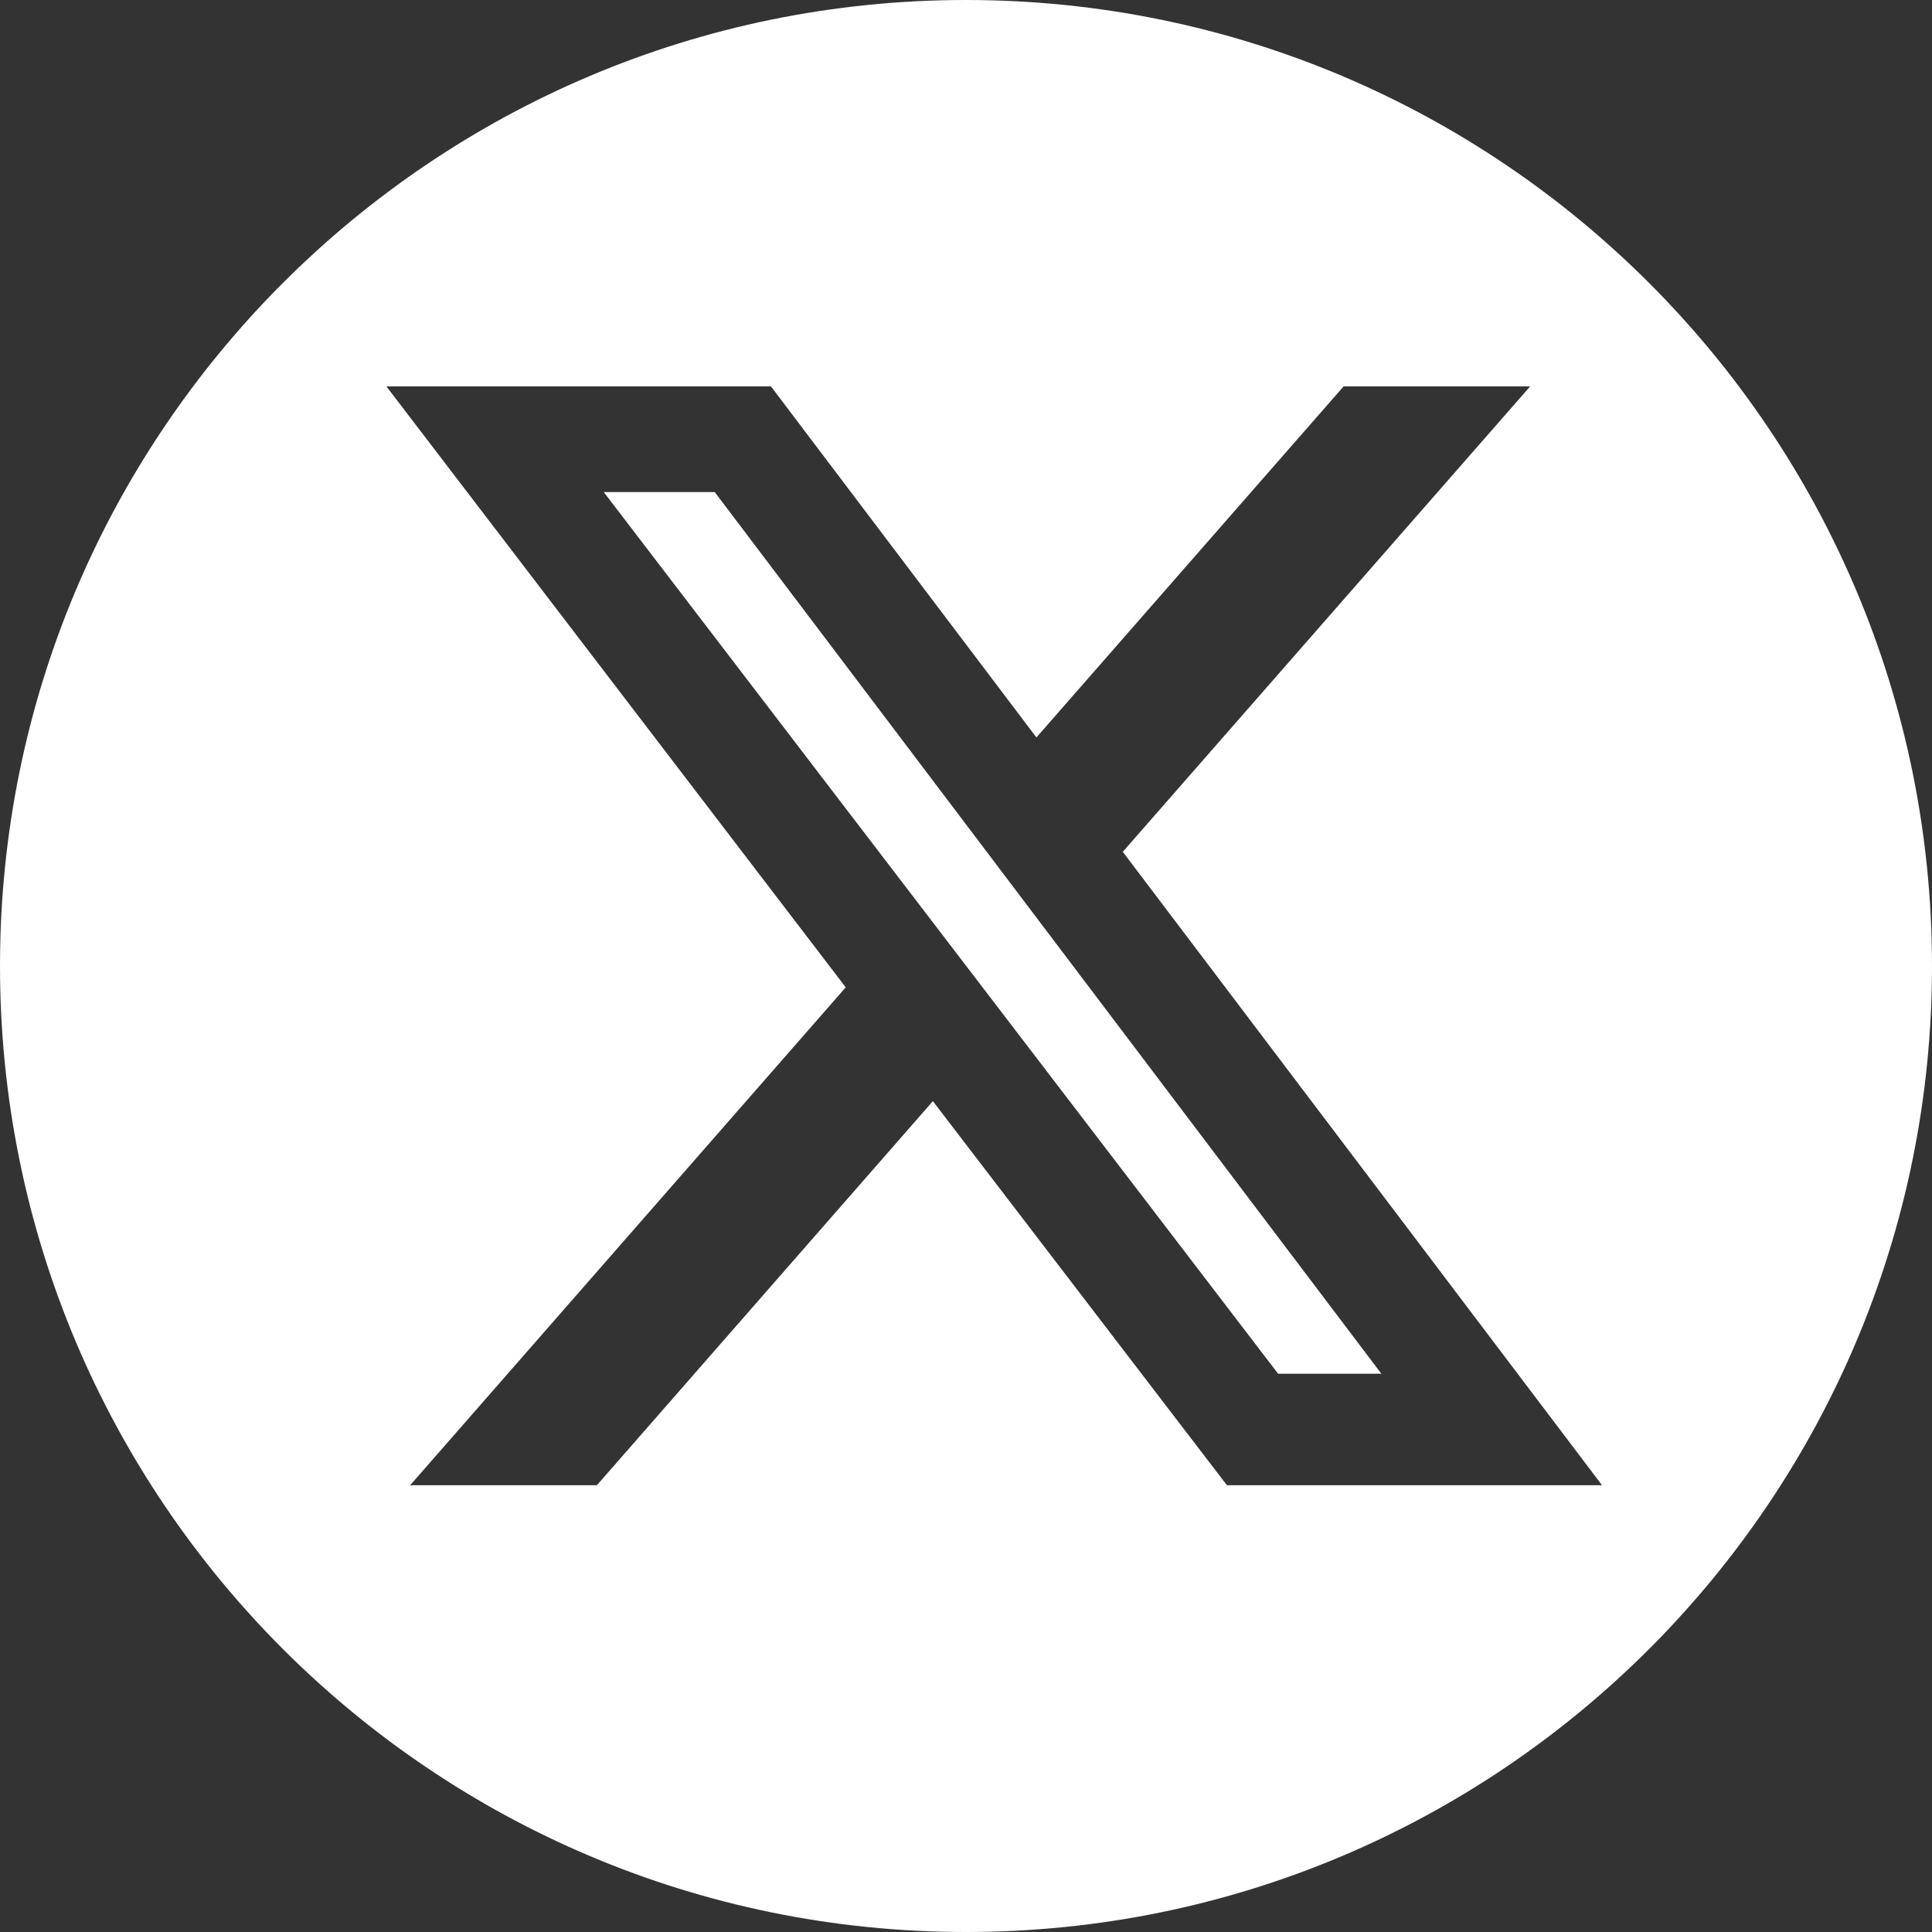
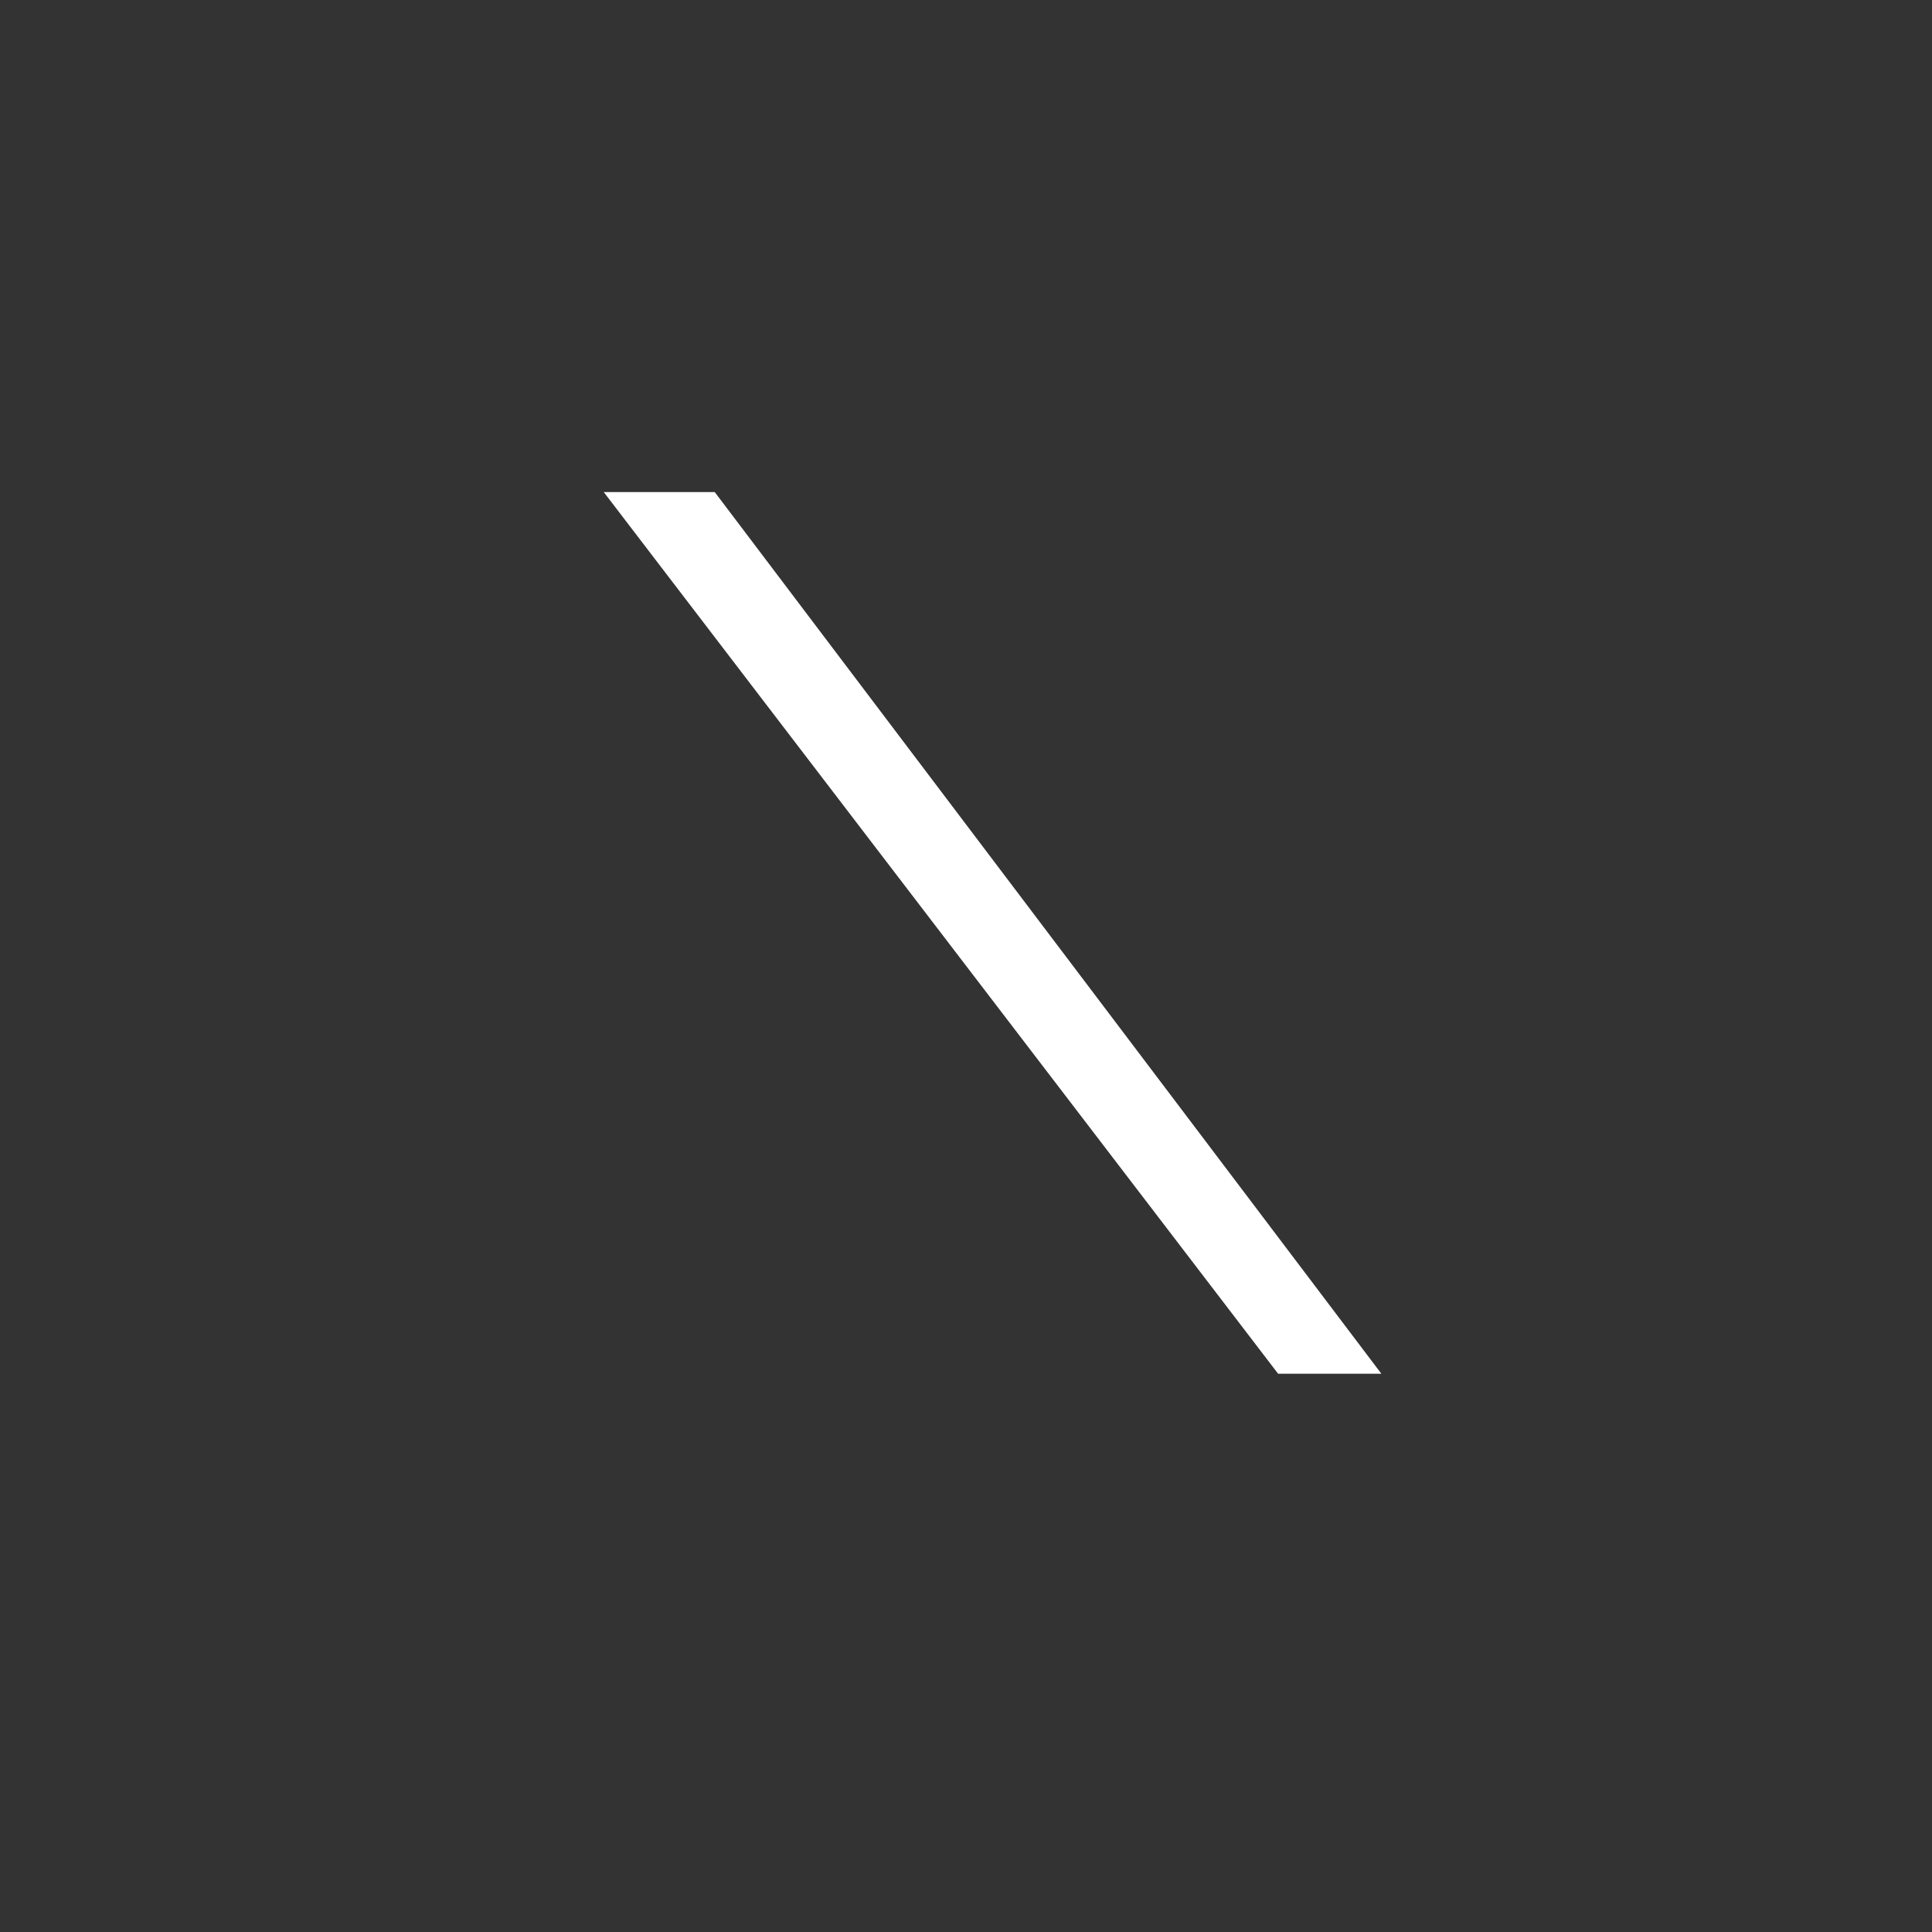
<svg xmlns="http://www.w3.org/2000/svg" id="Camada_1" data-name="Camada 1" width="17" height="17" viewBox="0 0 20 20" fill="none">
  <rect x="0" y="0" width="20" height="20" fill="#333333" stroke="none" />
  <title>twitterIcon</title>
  <path d="M14.3 14.221H13.231L6.25 5.094H7.399L14.3 14.221Z" fill="white" />
-   <path fill-rule="evenodd" clip-rule="evenodd" d="M10 20C15.523 20 20 15.523 20 10C20 4.477 15.523 0 10 0C4.477 0 0 4.477 0 10C0 15.523 4.477 20 10 20ZM15.84 4H13.909L10.729 7.634L7.981 4H4L8.755 10.221L4.246 15.375H6.179L9.657 11.399L12.701 15.375H16.584L11.623 8.818L15.84 4Z" fill="white" />
</svg>